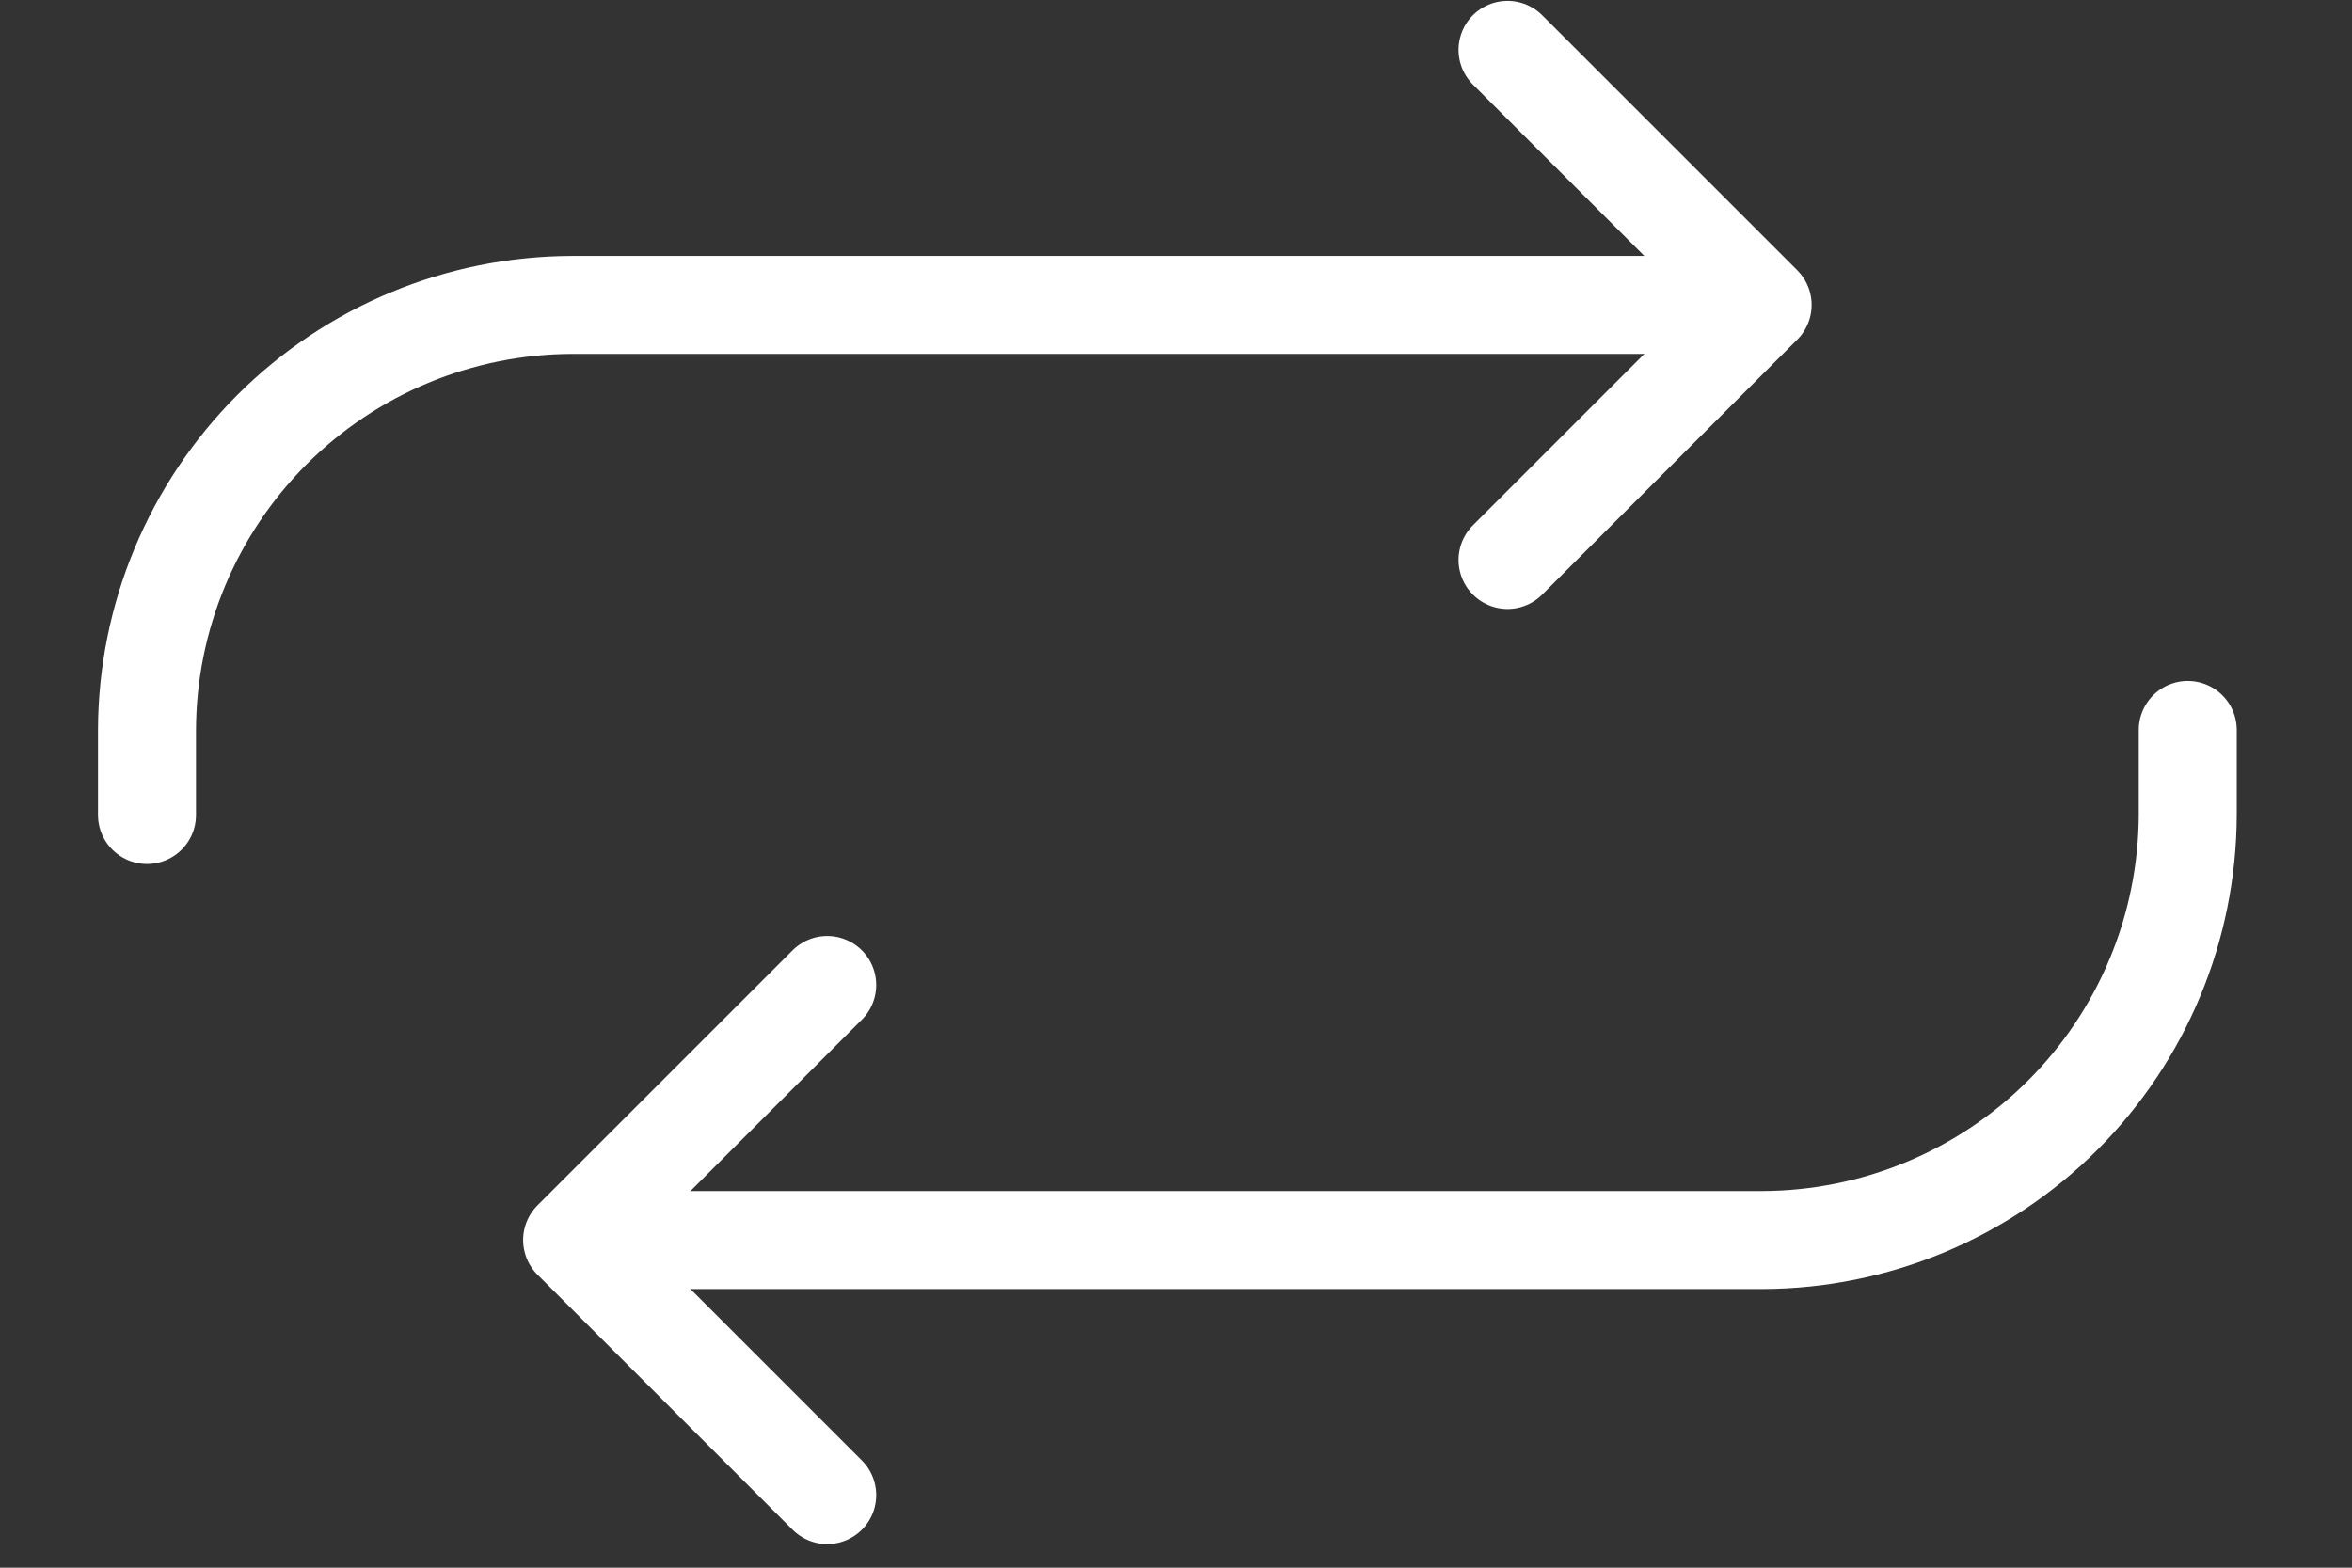
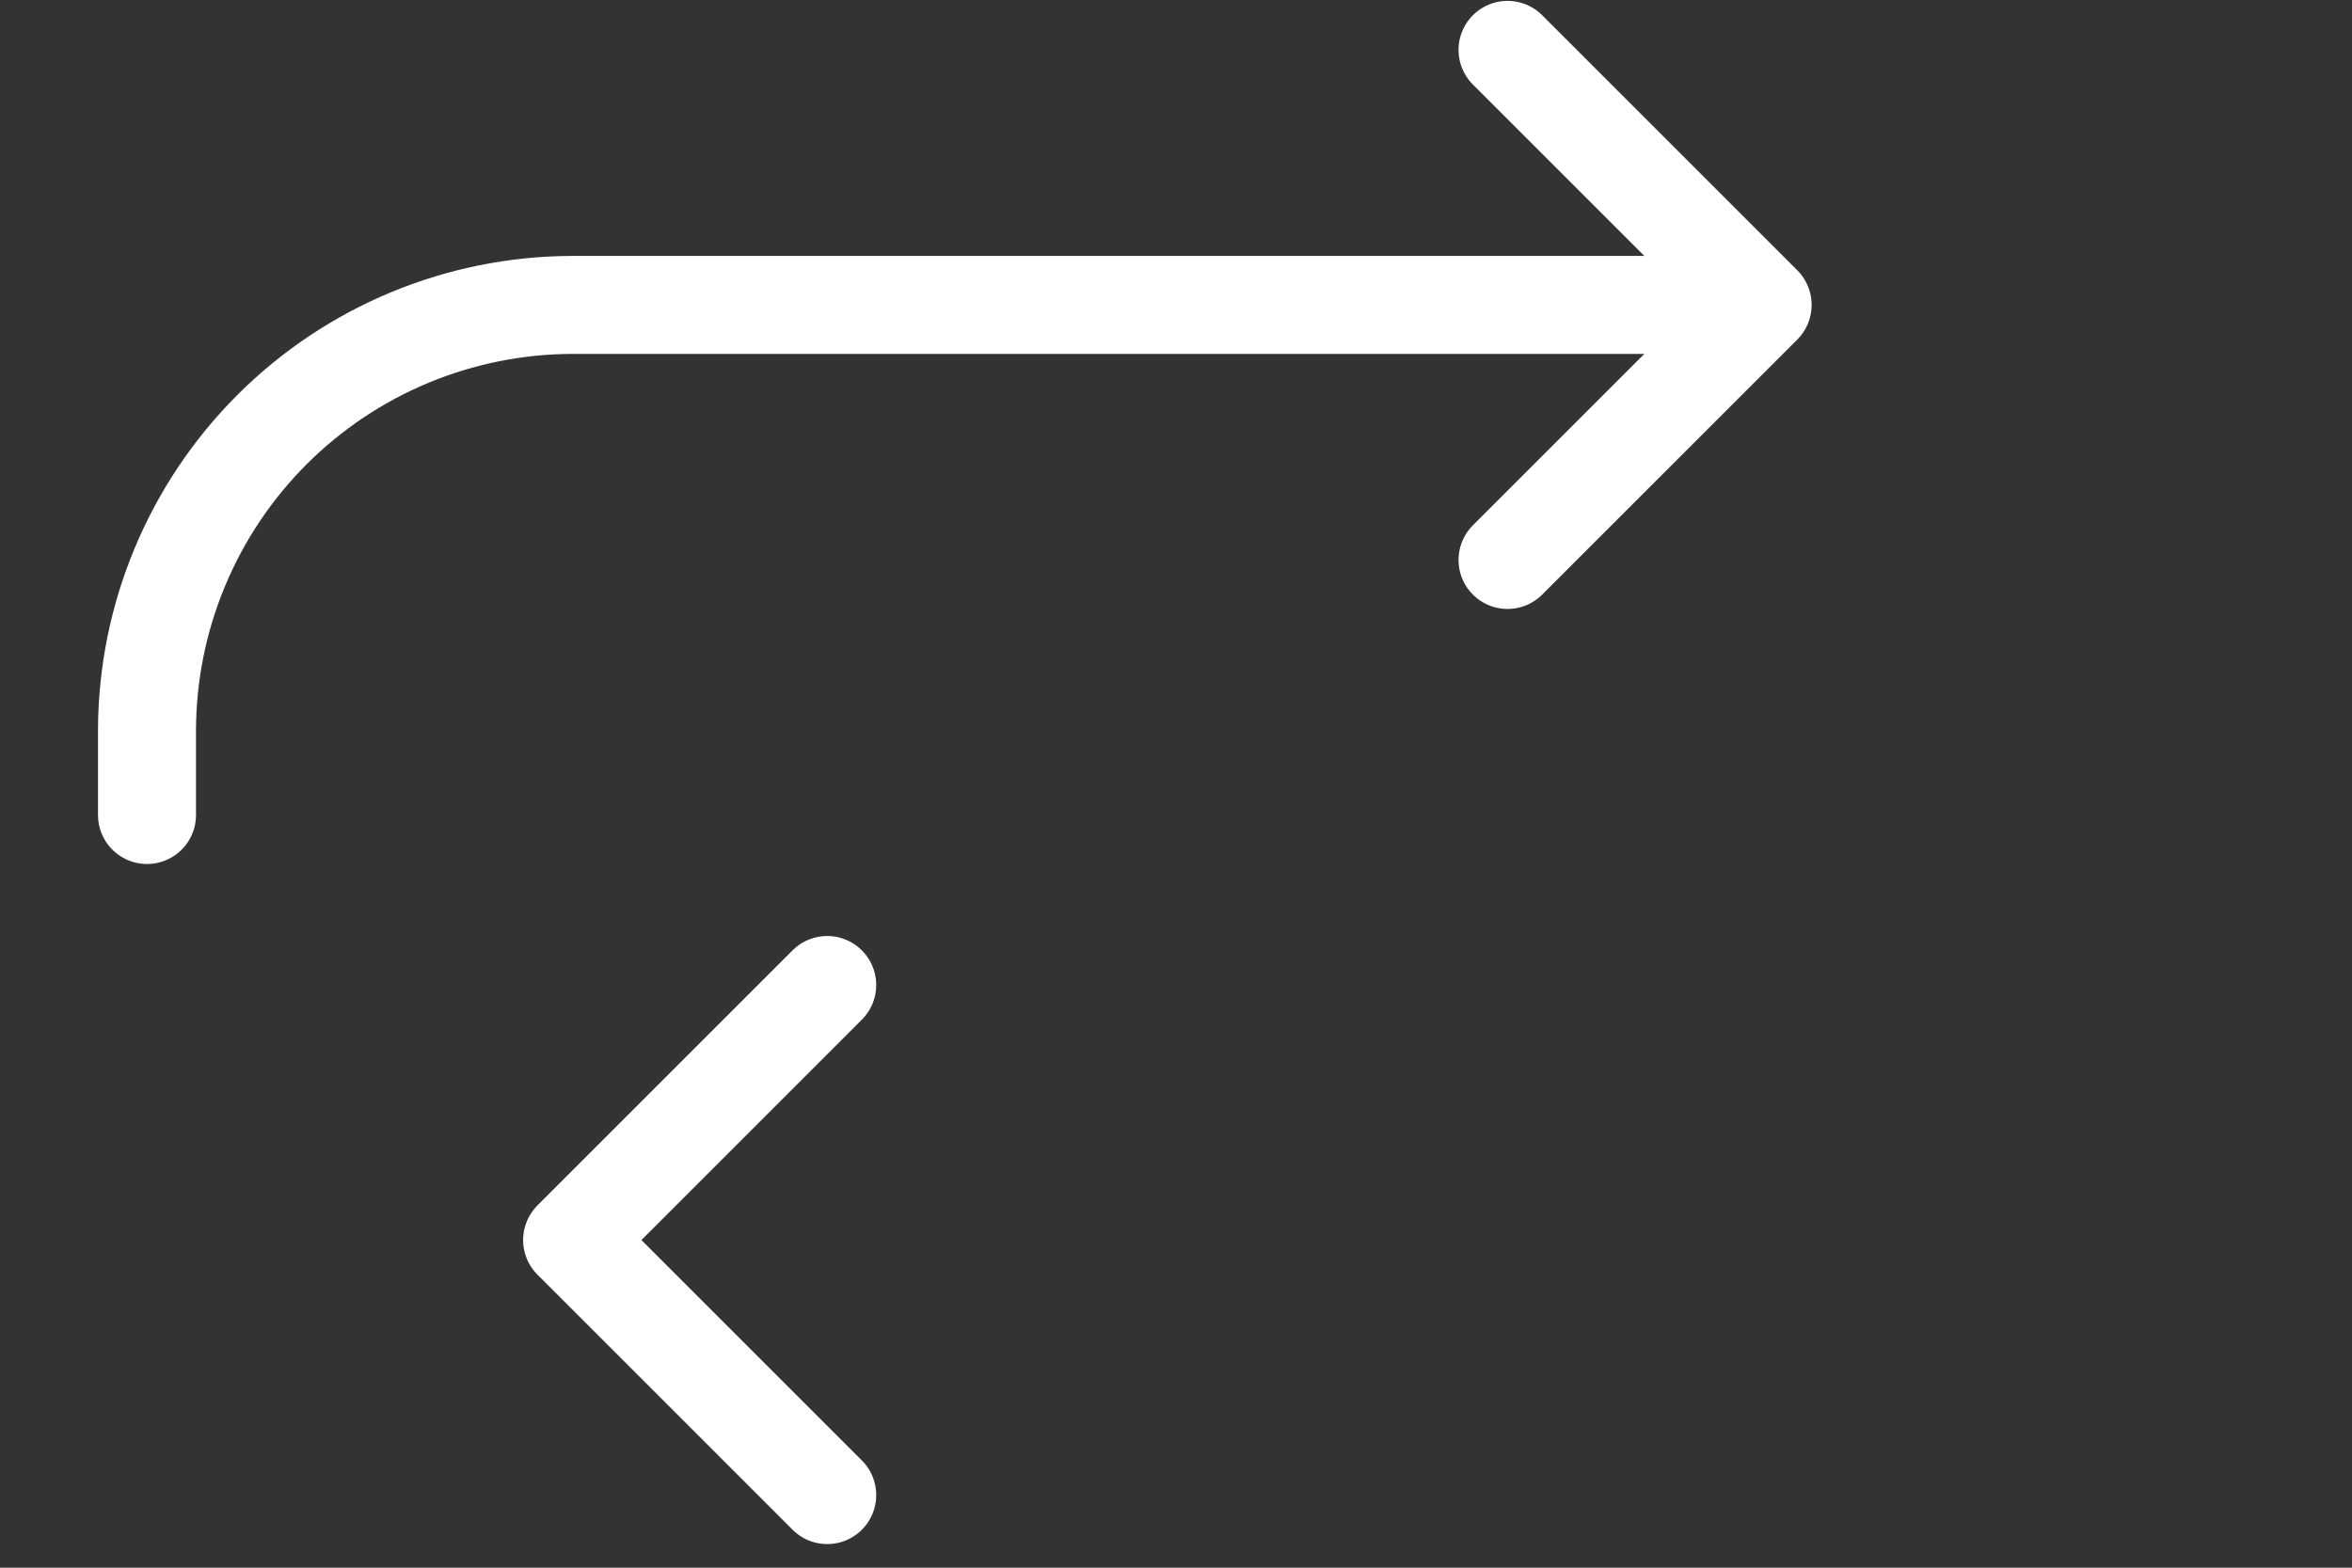
<svg xmlns="http://www.w3.org/2000/svg" width="24" height="16" viewBox="0 0 24 16" fill="none">
  <rect x="0" y="0" width="24" height="16" fill="#333333" stroke="none" />
  <path d="M15.383 0.509L17.986 3.112L15.383 5.715" stroke="white" stroke-linecap="round" stroke-linejoin="round" />
  <path d="M17.118 3.112H5.838C4.689 3.115 3.587 3.573 2.774 4.386C1.962 5.199 1.503 6.301 1.5 7.45V8.318M8.441 15.259L5.838 12.656L8.441 10.053" stroke="white" stroke-linecap="round" stroke-linejoin="round" />
-   <path d="M6.706 12.656H17.985C19.135 12.652 20.236 12.194 21.049 11.381C21.862 10.568 22.32 9.467 22.324 8.317V7.45" stroke="white" stroke-linecap="round" stroke-linejoin="round" />
</svg>